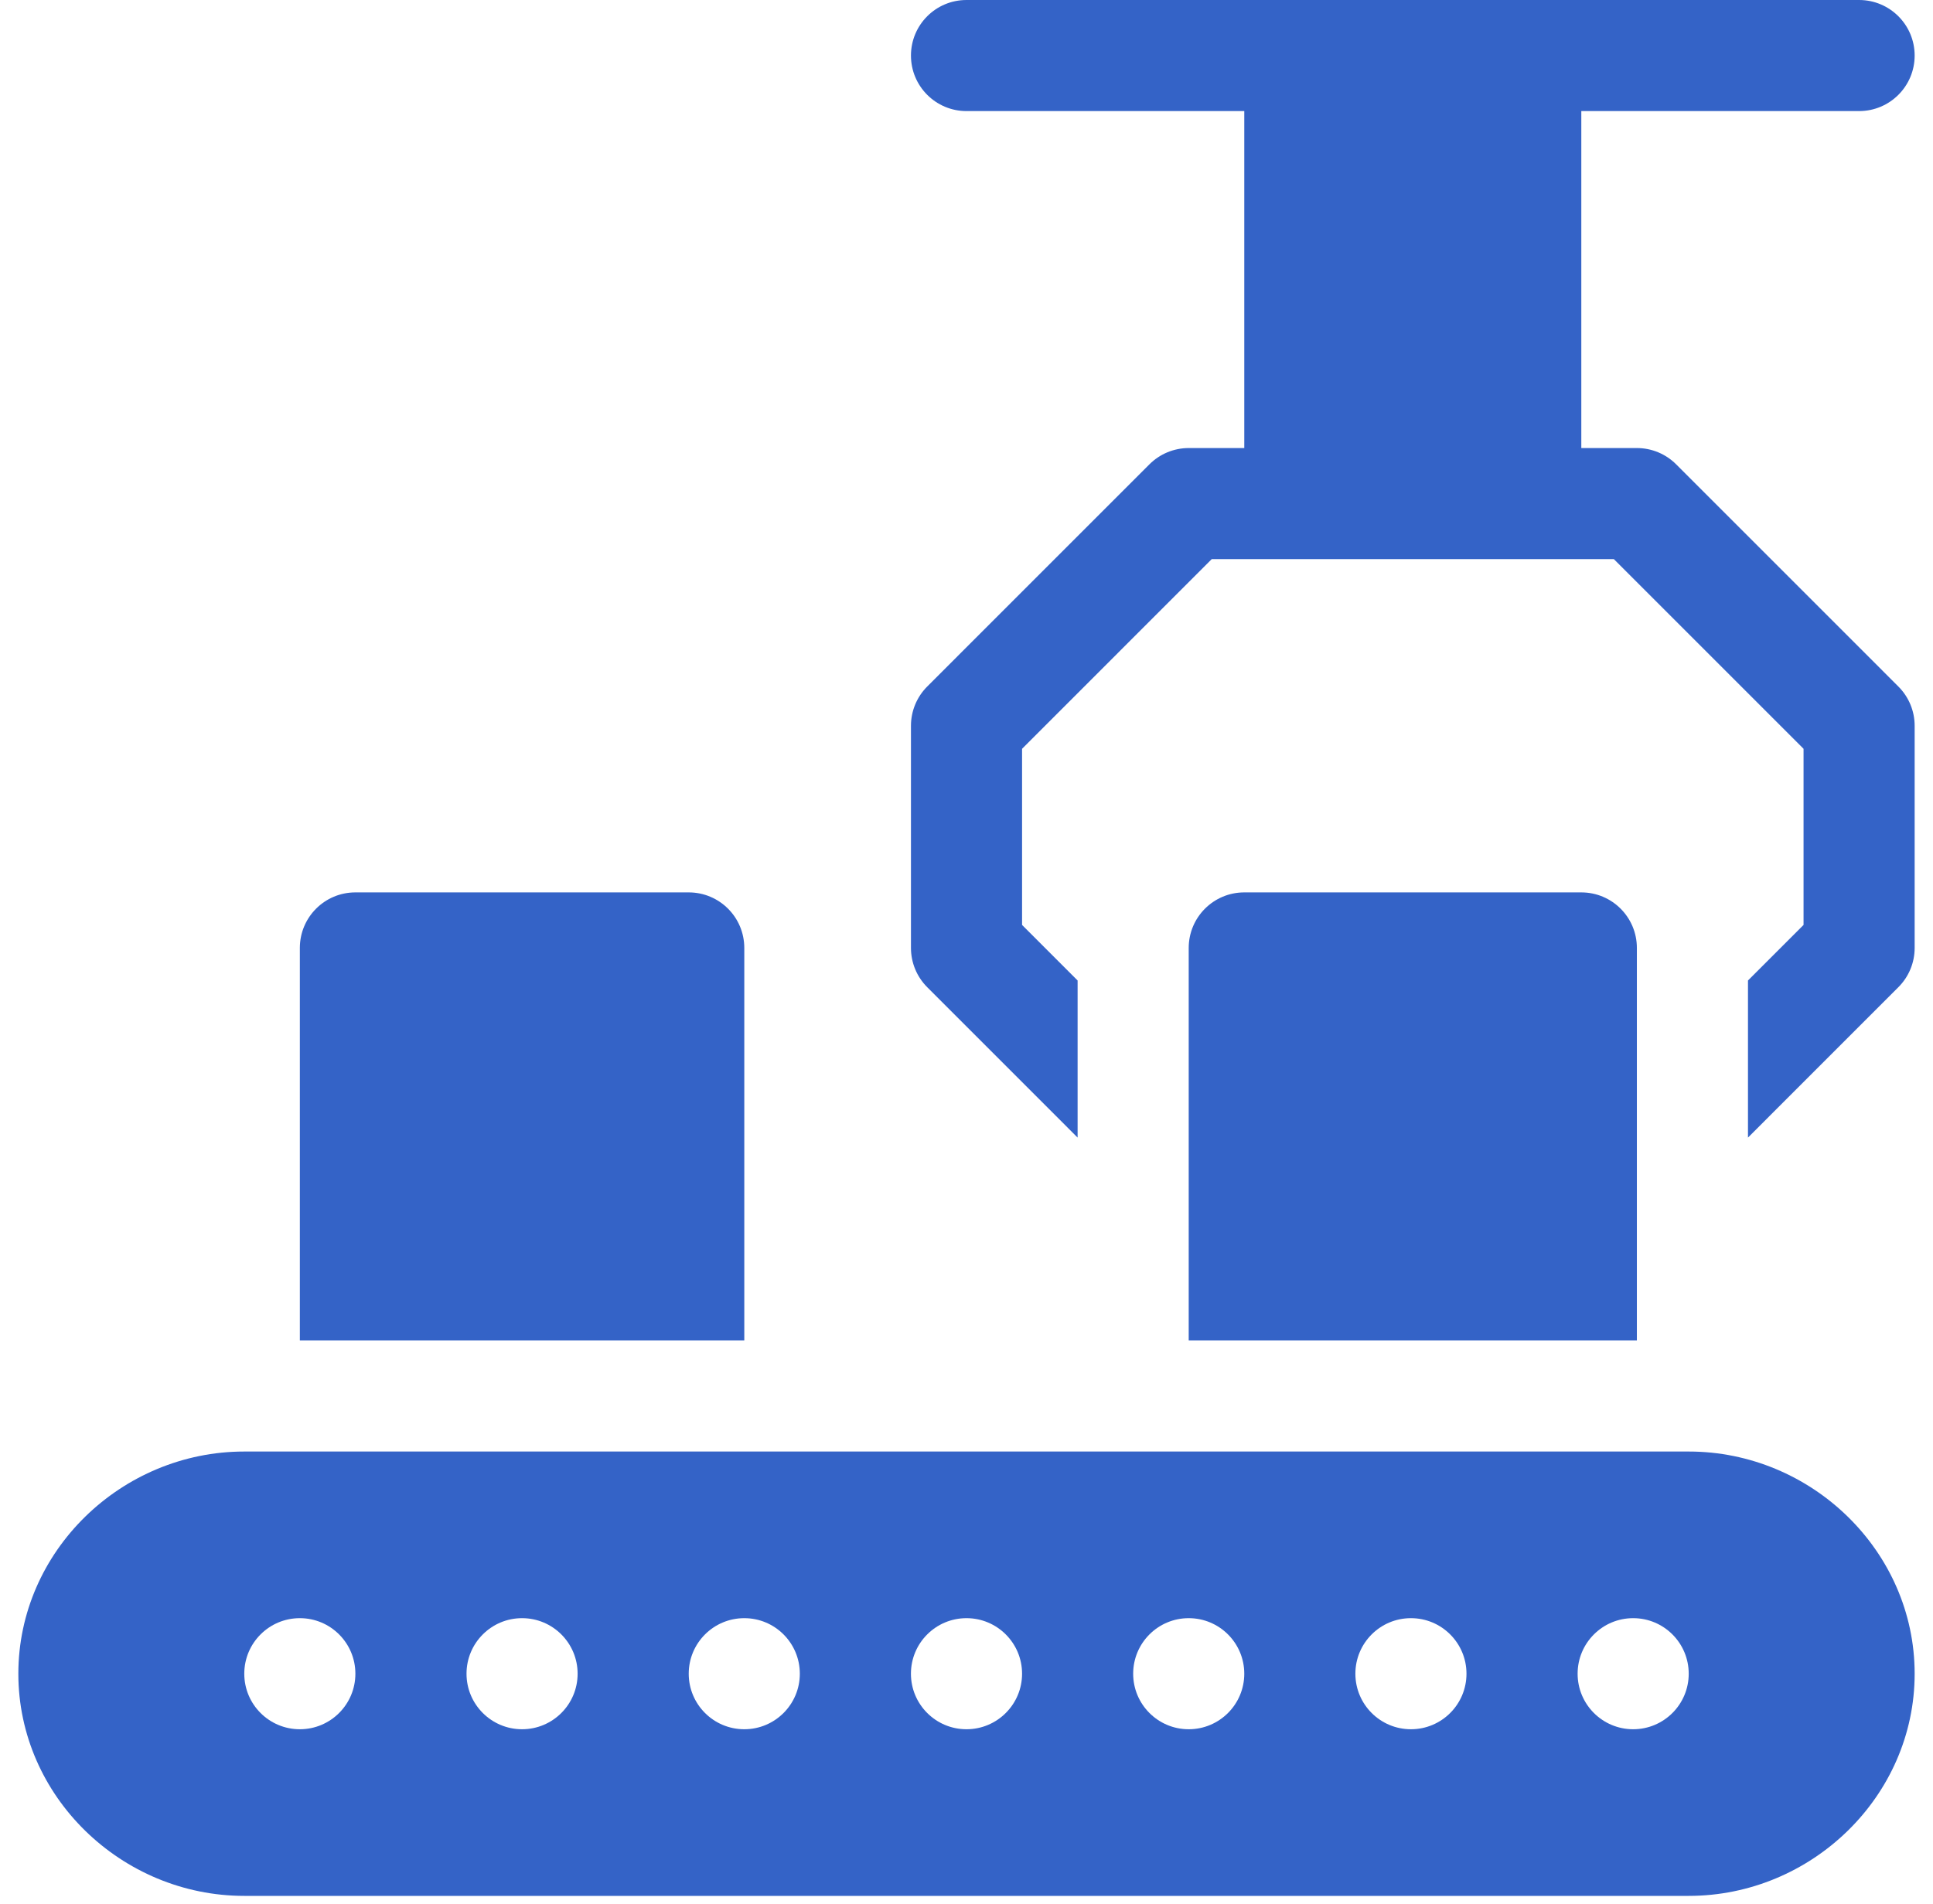
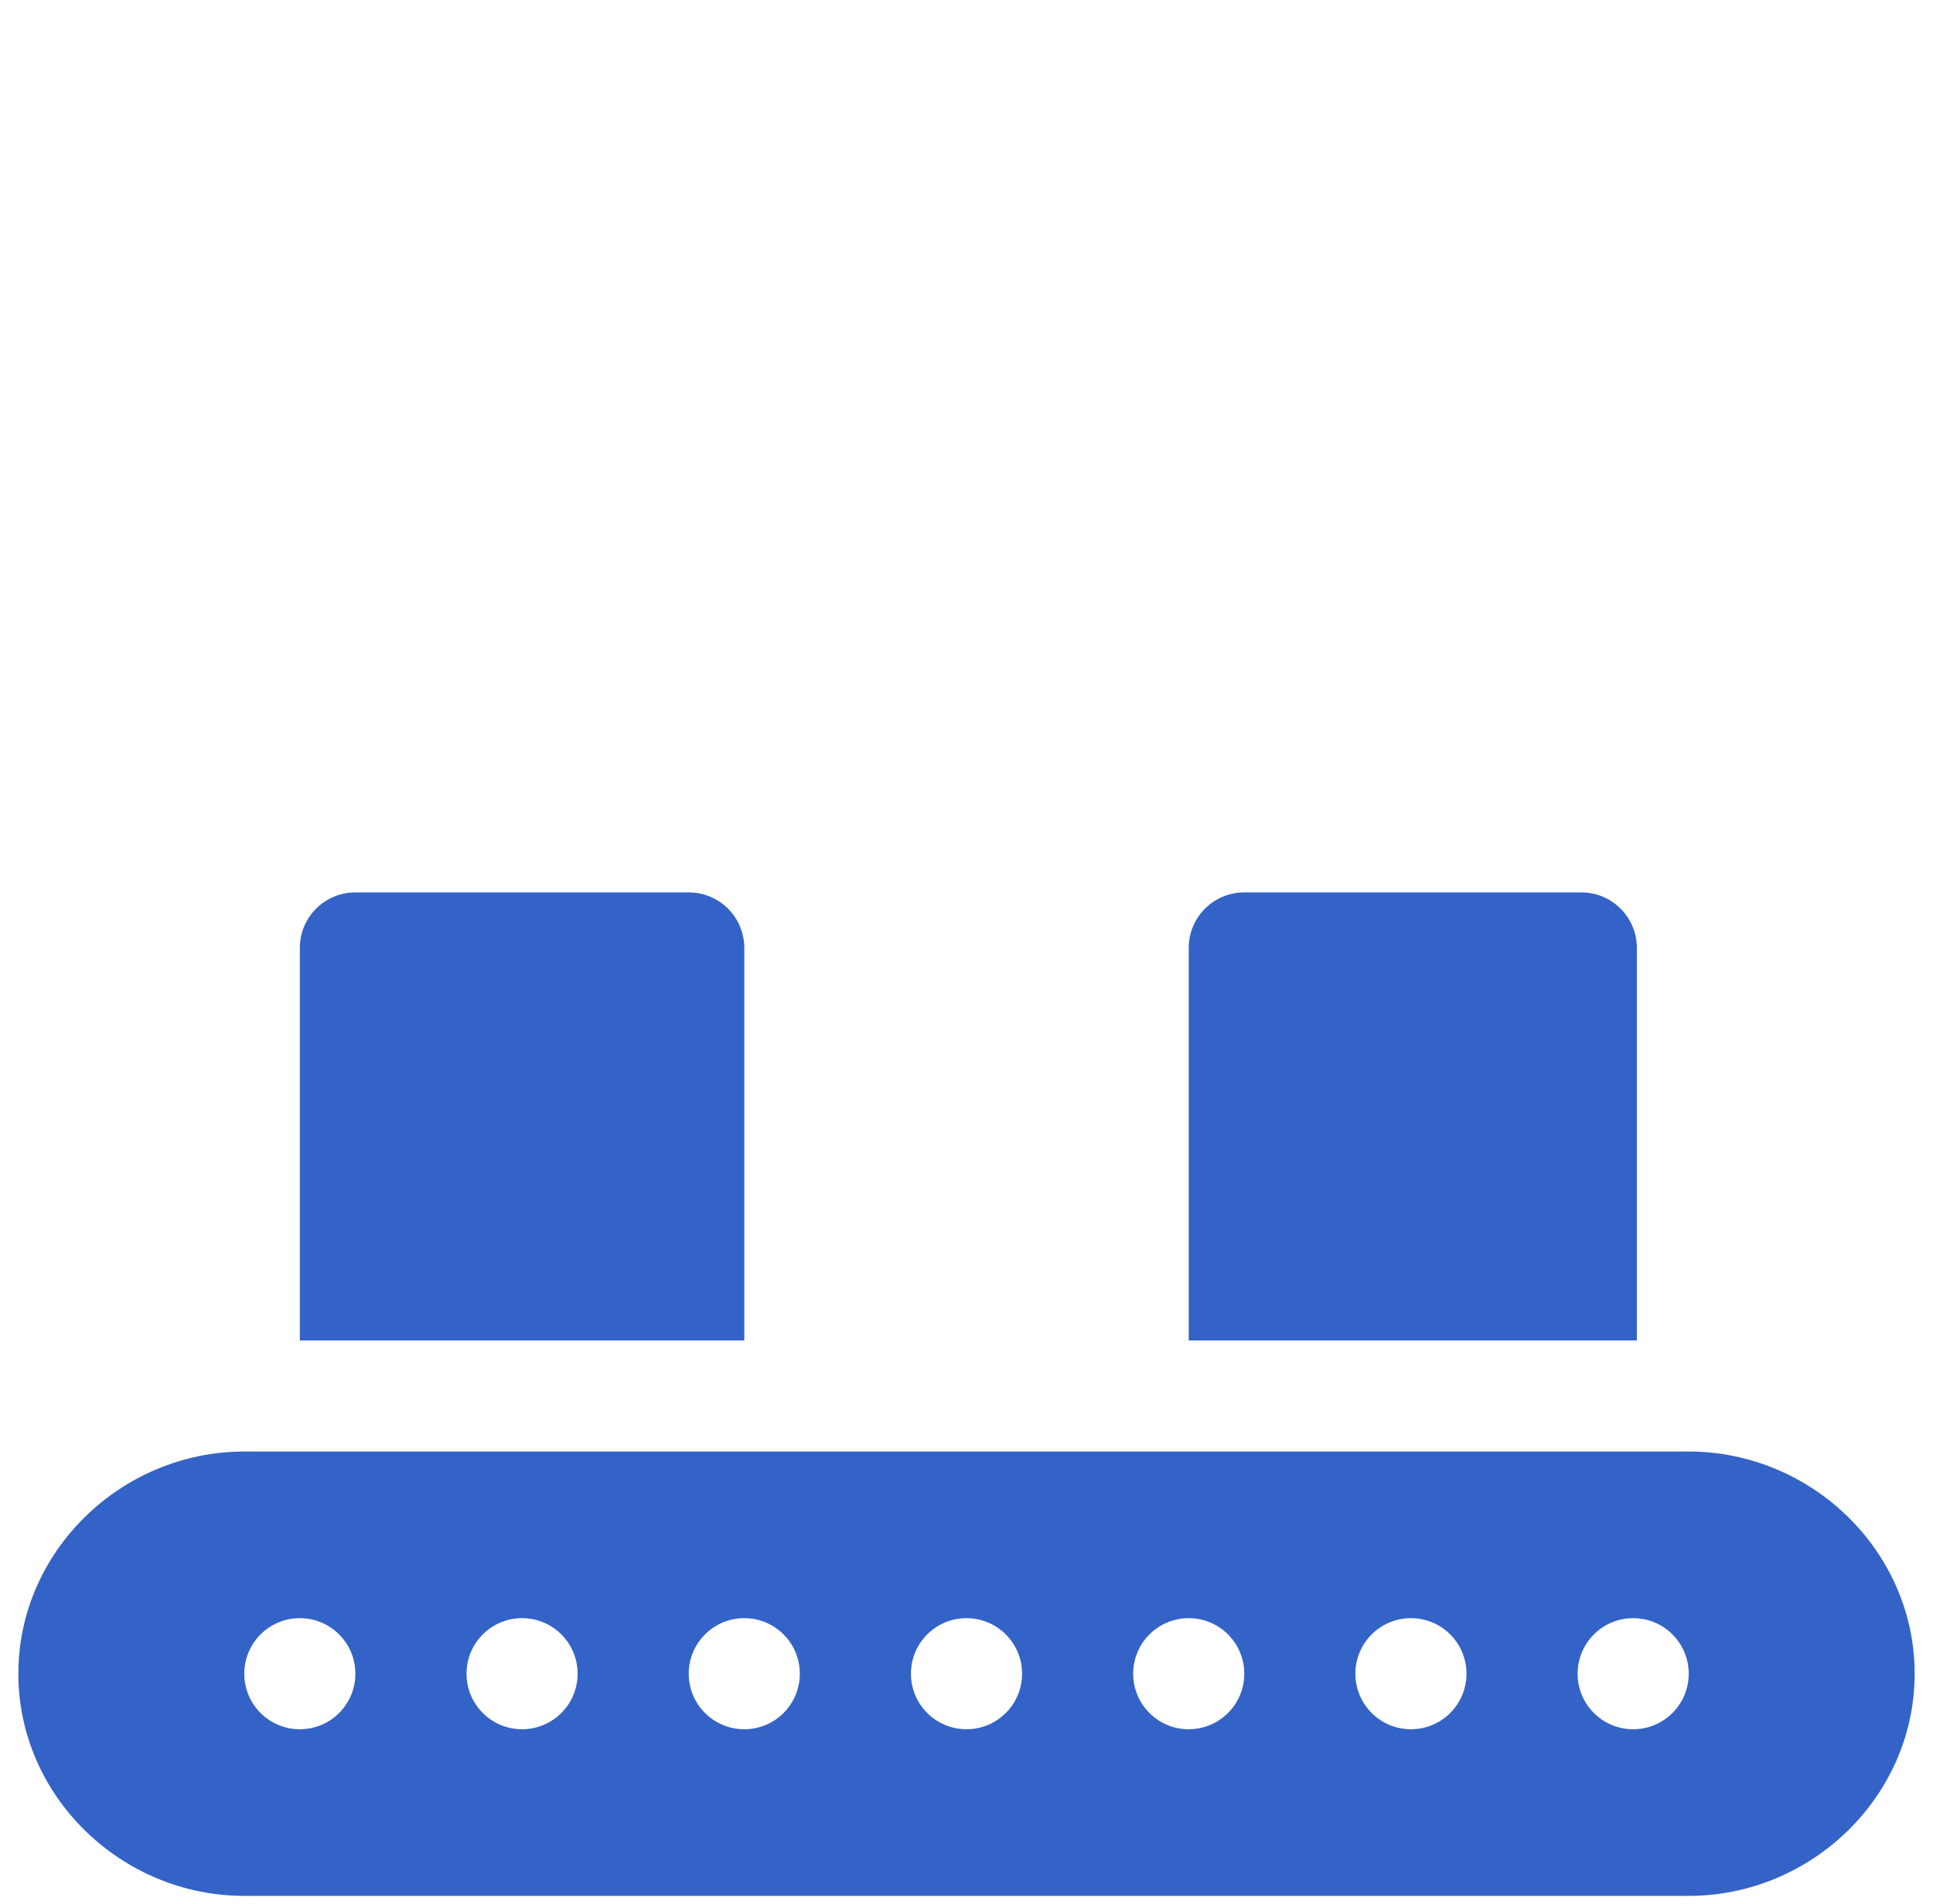
<svg xmlns="http://www.w3.org/2000/svg" width="67" height="66" viewBox="0 0 67 66" fill="none">
-   <path d="M64.438 3.851C65.502 3.851 66.364 2.99 66.364 1.926C66.364 0.861 65.502 0 64.438 0H33.5C32.436 0 31.575 0.861 31.575 1.926C31.575 2.99 32.436 3.851 33.5 3.851H43.128V15.533H41.203C40.691 15.533 40.202 15.736 39.841 16.097L32.139 23.8C31.778 24.161 31.575 24.65 31.575 25.161V32.864C31.575 33.375 31.778 33.864 32.139 34.225L37.351 39.438V33.992L35.426 32.066V25.959L42 19.384H55.938L62.513 25.959V32.066L60.587 33.992V39.438L65.799 34.225C66.161 33.864 66.364 33.375 66.364 32.864V25.161C66.364 24.65 66.161 24.161 65.799 23.8L58.097 16.097C57.736 15.736 57.247 15.533 56.736 15.533H54.81V3.851H64.438Z" fill="#3463C7" />
  <path d="M58.533 50.322H8.467C4.213 50.322 0.636 53.771 0.636 58.025C0.636 62.279 4.213 65.727 8.467 65.727H58.533C62.787 65.727 66.364 62.279 66.364 58.025C66.364 53.771 62.787 50.322 58.533 50.322ZM10.393 59.95C9.329 59.95 8.467 59.088 8.467 58.025C8.467 56.961 9.329 56.099 10.393 56.099C11.456 56.099 12.318 56.961 12.318 58.025C12.318 59.088 11.456 59.95 10.393 59.95ZM18.095 59.95C17.032 59.95 16.17 59.088 16.17 58.025C16.17 56.961 17.032 56.099 18.095 56.099C19.159 56.099 20.021 56.961 20.021 58.025C20.021 59.088 19.159 59.95 18.095 59.95ZM25.798 59.95C24.734 59.95 23.872 59.088 23.872 58.025C23.872 56.961 24.734 56.099 25.798 56.099C26.861 56.099 27.723 56.961 27.723 58.025C27.723 59.088 26.861 59.95 25.798 59.95ZM33.5 59.95C32.436 59.95 31.574 59.088 31.574 58.025C31.574 56.961 32.436 56.099 33.5 56.099C34.563 56.099 35.426 56.961 35.426 58.025C35.426 59.088 34.563 59.95 33.5 59.95ZM41.202 59.95C40.139 59.95 39.277 59.088 39.277 58.025C39.277 56.961 40.139 56.099 41.202 56.099C42.266 56.099 43.128 56.961 43.128 58.025C43.128 59.088 42.266 59.95 41.202 59.95ZM48.905 59.95C47.841 59.95 46.979 59.088 46.979 58.025C46.979 56.961 47.841 56.099 48.905 56.099C49.968 56.099 50.83 56.961 50.83 58.025C50.83 59.088 49.968 59.95 48.905 59.95ZM56.607 59.95C55.544 59.95 54.682 59.088 54.682 58.025C54.682 56.961 55.544 56.099 56.607 56.099C57.671 56.099 58.533 56.961 58.533 58.025C58.533 59.088 57.671 59.95 56.607 59.95Z" fill="#3463C7" />
  <path d="M23.872 30.938H12.318C11.254 30.938 10.393 31.799 10.393 32.864V46.471H25.798V32.864C25.798 31.799 24.936 30.938 23.872 30.938Z" fill="#3463C7" />
  <path d="M54.81 30.938H43.128C42.064 30.938 41.202 31.799 41.202 32.864V46.471H56.736V32.864C56.736 31.799 55.874 30.938 54.81 30.938Z" fill="#3463C7" />
</svg>